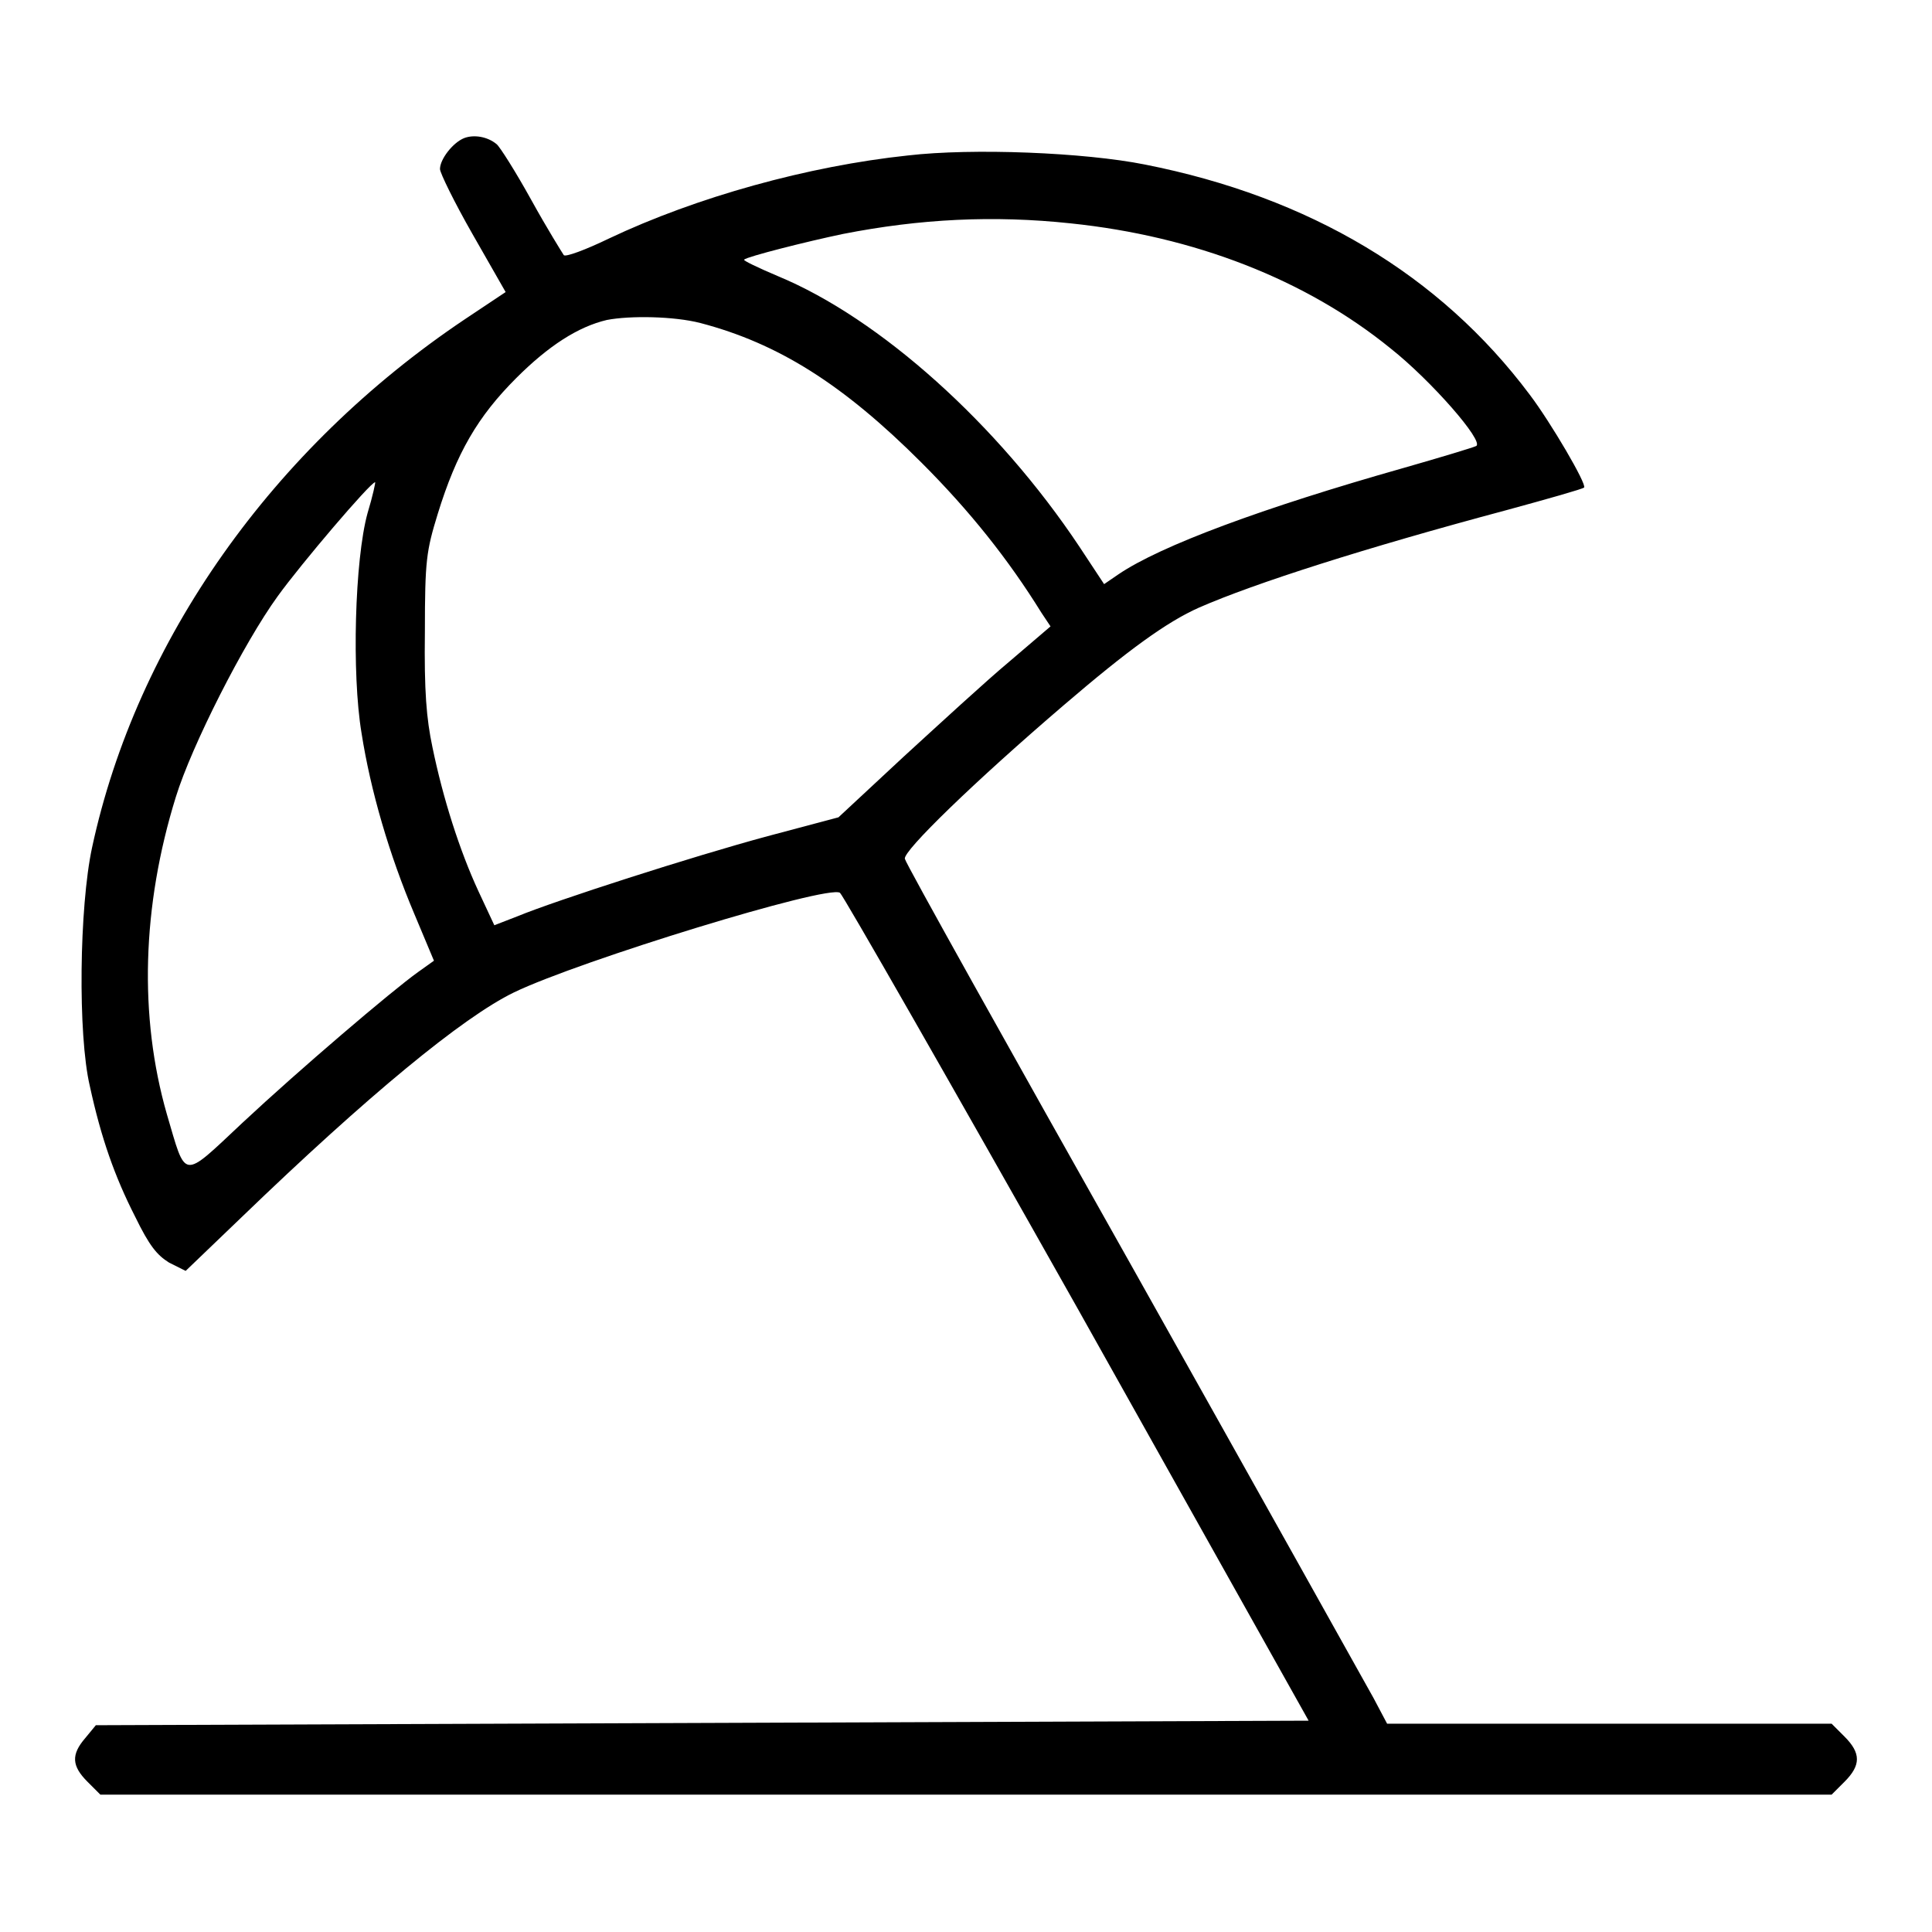
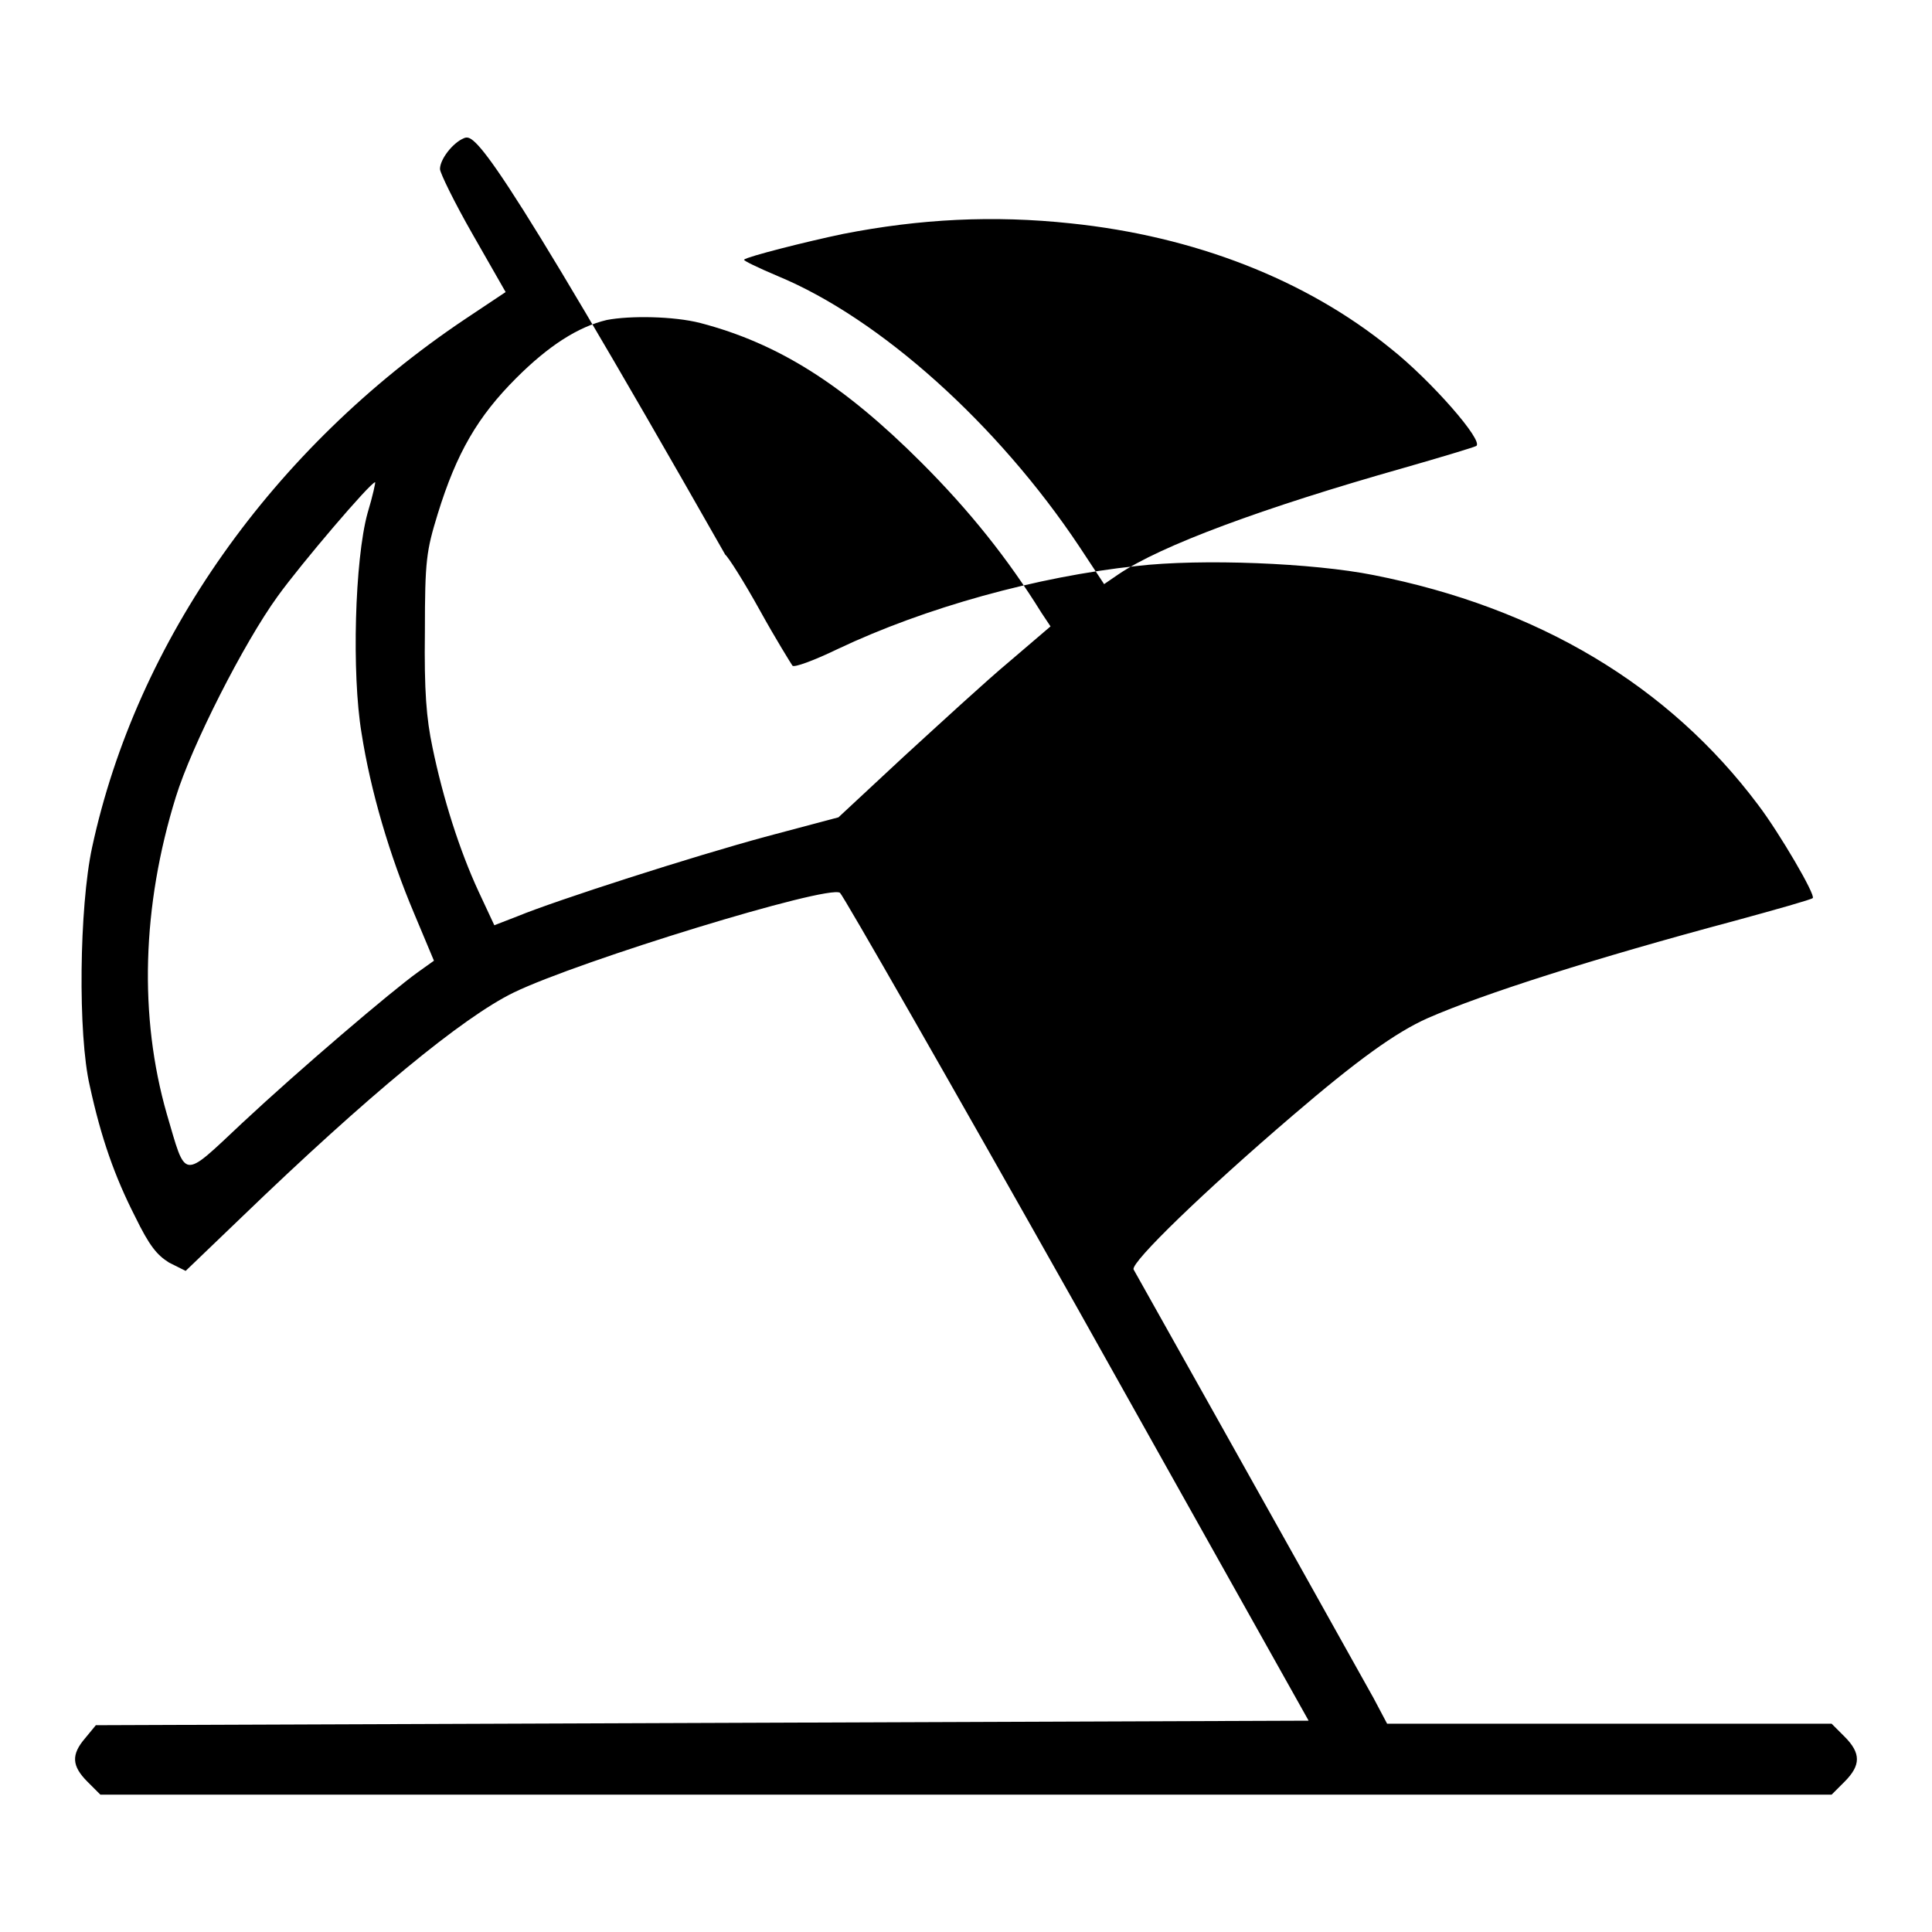
<svg xmlns="http://www.w3.org/2000/svg" version="1.1" x="0px" y="0px" viewBox="0 0 256 256" enable-background="new 0 0 256 256" xml:space="preserve">
  <g>
    <g>
      <g>
-         <path fill="#000000" d="M61.5,18.3c-1.5,0.6-3.2,2.8-3.2,4.1c0,0.5,1.9,4.4,4.3,8.6l4.4,7.7l-5.4,3.6c-25.5,17.1-43.5,42.6-49.4,70c-1.7,7.9-1.9,24.8-0.3,31.6c1.5,6.9,3.3,12,6,17.3c1.9,3.9,2.9,5.1,4.5,6.1l2.2,1.1l7.4-7.1c16.7-16.1,29.3-26.5,36.1-29.8c8.7-4.2,41.6-14.3,43.2-13.2c0.4,0.3,14.6,25.1,31.5,55.1l30.6,54.6l-80.3,0.3l-80.4,0.3l-1.4,1.7c-1.9,2.2-1.8,3.7,0.3,5.8l1.7,1.7H128h114.7l1.7-1.7c2.2-2.2,2.2-3.8,0-6l-1.7-1.7h-29.5h-29.4l-1.8-3.4c-1-1.8-15.3-27.4-31.8-56.8c-16.5-29.3-30.2-53.8-30.3-54.4c-0.3-1,9.3-10.3,21.1-20.4c8.4-7.2,13.6-11,17.9-12.9c7.3-3.2,22-7.9,40.7-12.9c5.5-1.5,10.1-2.8,10.3-3c0.4-0.4-4.4-8.6-7.2-12.3c-11.9-15.9-29.2-26.2-51-30.5c-8-1.6-22.8-2.2-31.4-1.2c-13.2,1.4-28,5.5-39.6,11c-3.1,1.5-5.8,2.5-6,2.2c-0.2-0.3-2.2-3.5-4.3-7.3c-2.1-3.8-4.2-7.1-4.6-7.4C64.6,18.1,62.8,17.8,61.5,18.3z M141.9,29.6c16.3,1.7,31.1,7.4,42.4,16.6c5.3,4.2,12.4,12.3,11.3,12.9c-0.4,0.2-4.7,1.5-9.6,2.9c-18.7,5.3-32.2,10.3-37.8,14.1l-1.9,1.3l-3.3-5c-10.8-16.2-26.4-30.2-39.9-35.8c-2.6-1.1-4.7-2.1-4.5-2.2c0.4-0.4,8.3-2.4,13.1-3.4C121.9,29,131.6,28.5,141.9,29.6z M92.8,42.8c10.3,2.7,18.9,8.1,29.3,18.5c6.4,6.4,11.5,12.8,15.9,19.9l1.2,1.8l-5.5,4.7c-3,2.5-9.3,8.3-14,12.6l-8.6,8l-9.4,2.5c-10,2.7-28,8.5-33.1,10.6l-3.1,1.2l-2.1-4.5c-2.5-5.4-4.7-12.3-6.1-19.1c-0.8-3.8-1.1-7.4-1-15.3c0-9.5,0.2-10.7,1.7-15.6c2.5-8.1,5.3-12.9,10.4-18c4.3-4.3,8.2-6.8,12-7.7C83.5,41.8,89.3,41.9,92.8,42.8z M48.7,68c-1.7,6.2-2.1,21.3-0.8,29.1c1.2,7.7,3.7,16.2,7,24l2.6,6.2l-2.1,1.5c-3.5,2.5-15.7,12.9-23.3,20c-8.1,7.6-7.4,7.6-10-1.2c-3.7-12.9-3.3-27.5,1.2-42c2.1-6.8,9-20.4,13.5-26.6c3.1-4.3,12.3-15.1,12.9-15.1C49.8,63.8,49.4,65.7,48.7,68z" />
+         <path fill="#000000" d="M61.5,18.3c-1.5,0.6-3.2,2.8-3.2,4.1c0,0.5,1.9,4.4,4.3,8.6l4.4,7.7l-5.4,3.6c-25.5,17.1-43.5,42.6-49.4,70c-1.7,7.9-1.9,24.8-0.3,31.6c1.5,6.9,3.3,12,6,17.3c1.9,3.9,2.9,5.1,4.5,6.1l2.2,1.1l7.4-7.1c16.7-16.1,29.3-26.5,36.1-29.8c8.7-4.2,41.6-14.3,43.2-13.2c0.4,0.3,14.6,25.1,31.5,55.1l30.6,54.6l-80.3,0.3l-80.4,0.3l-1.4,1.7c-1.9,2.2-1.8,3.7,0.3,5.8l1.7,1.7H128h114.7l1.7-1.7c2.2-2.2,2.2-3.8,0-6l-1.7-1.7h-29.5h-29.4l-1.8-3.4c-1-1.8-15.3-27.4-31.8-56.8c-0.3-1,9.3-10.3,21.1-20.4c8.4-7.2,13.6-11,17.9-12.9c7.3-3.2,22-7.9,40.7-12.9c5.5-1.5,10.1-2.8,10.3-3c0.4-0.4-4.4-8.6-7.2-12.3c-11.9-15.9-29.2-26.2-51-30.5c-8-1.6-22.8-2.2-31.4-1.2c-13.2,1.4-28,5.5-39.6,11c-3.1,1.5-5.8,2.5-6,2.2c-0.2-0.3-2.2-3.5-4.3-7.3c-2.1-3.8-4.2-7.1-4.6-7.4C64.6,18.1,62.8,17.8,61.5,18.3z M141.9,29.6c16.3,1.7,31.1,7.4,42.4,16.6c5.3,4.2,12.4,12.3,11.3,12.9c-0.4,0.2-4.7,1.5-9.6,2.9c-18.7,5.3-32.2,10.3-37.8,14.1l-1.9,1.3l-3.3-5c-10.8-16.2-26.4-30.2-39.9-35.8c-2.6-1.1-4.7-2.1-4.5-2.2c0.4-0.4,8.3-2.4,13.1-3.4C121.9,29,131.6,28.5,141.9,29.6z M92.8,42.8c10.3,2.7,18.9,8.1,29.3,18.5c6.4,6.4,11.5,12.8,15.9,19.9l1.2,1.8l-5.5,4.7c-3,2.5-9.3,8.3-14,12.6l-8.6,8l-9.4,2.5c-10,2.7-28,8.5-33.1,10.6l-3.1,1.2l-2.1-4.5c-2.5-5.4-4.7-12.3-6.1-19.1c-0.8-3.8-1.1-7.4-1-15.3c0-9.5,0.2-10.7,1.7-15.6c2.5-8.1,5.3-12.9,10.4-18c4.3-4.3,8.2-6.8,12-7.7C83.5,41.8,89.3,41.9,92.8,42.8z M48.7,68c-1.7,6.2-2.1,21.3-0.8,29.1c1.2,7.7,3.7,16.2,7,24l2.6,6.2l-2.1,1.5c-3.5,2.5-15.7,12.9-23.3,20c-8.1,7.6-7.4,7.6-10-1.2c-3.7-12.9-3.3-27.5,1.2-42c2.1-6.8,9-20.4,13.5-26.6c3.1-4.3,12.3-15.1,12.9-15.1C49.8,63.8,49.4,65.7,48.7,68z" />
      </g>
    </g>
  </g>
</svg>